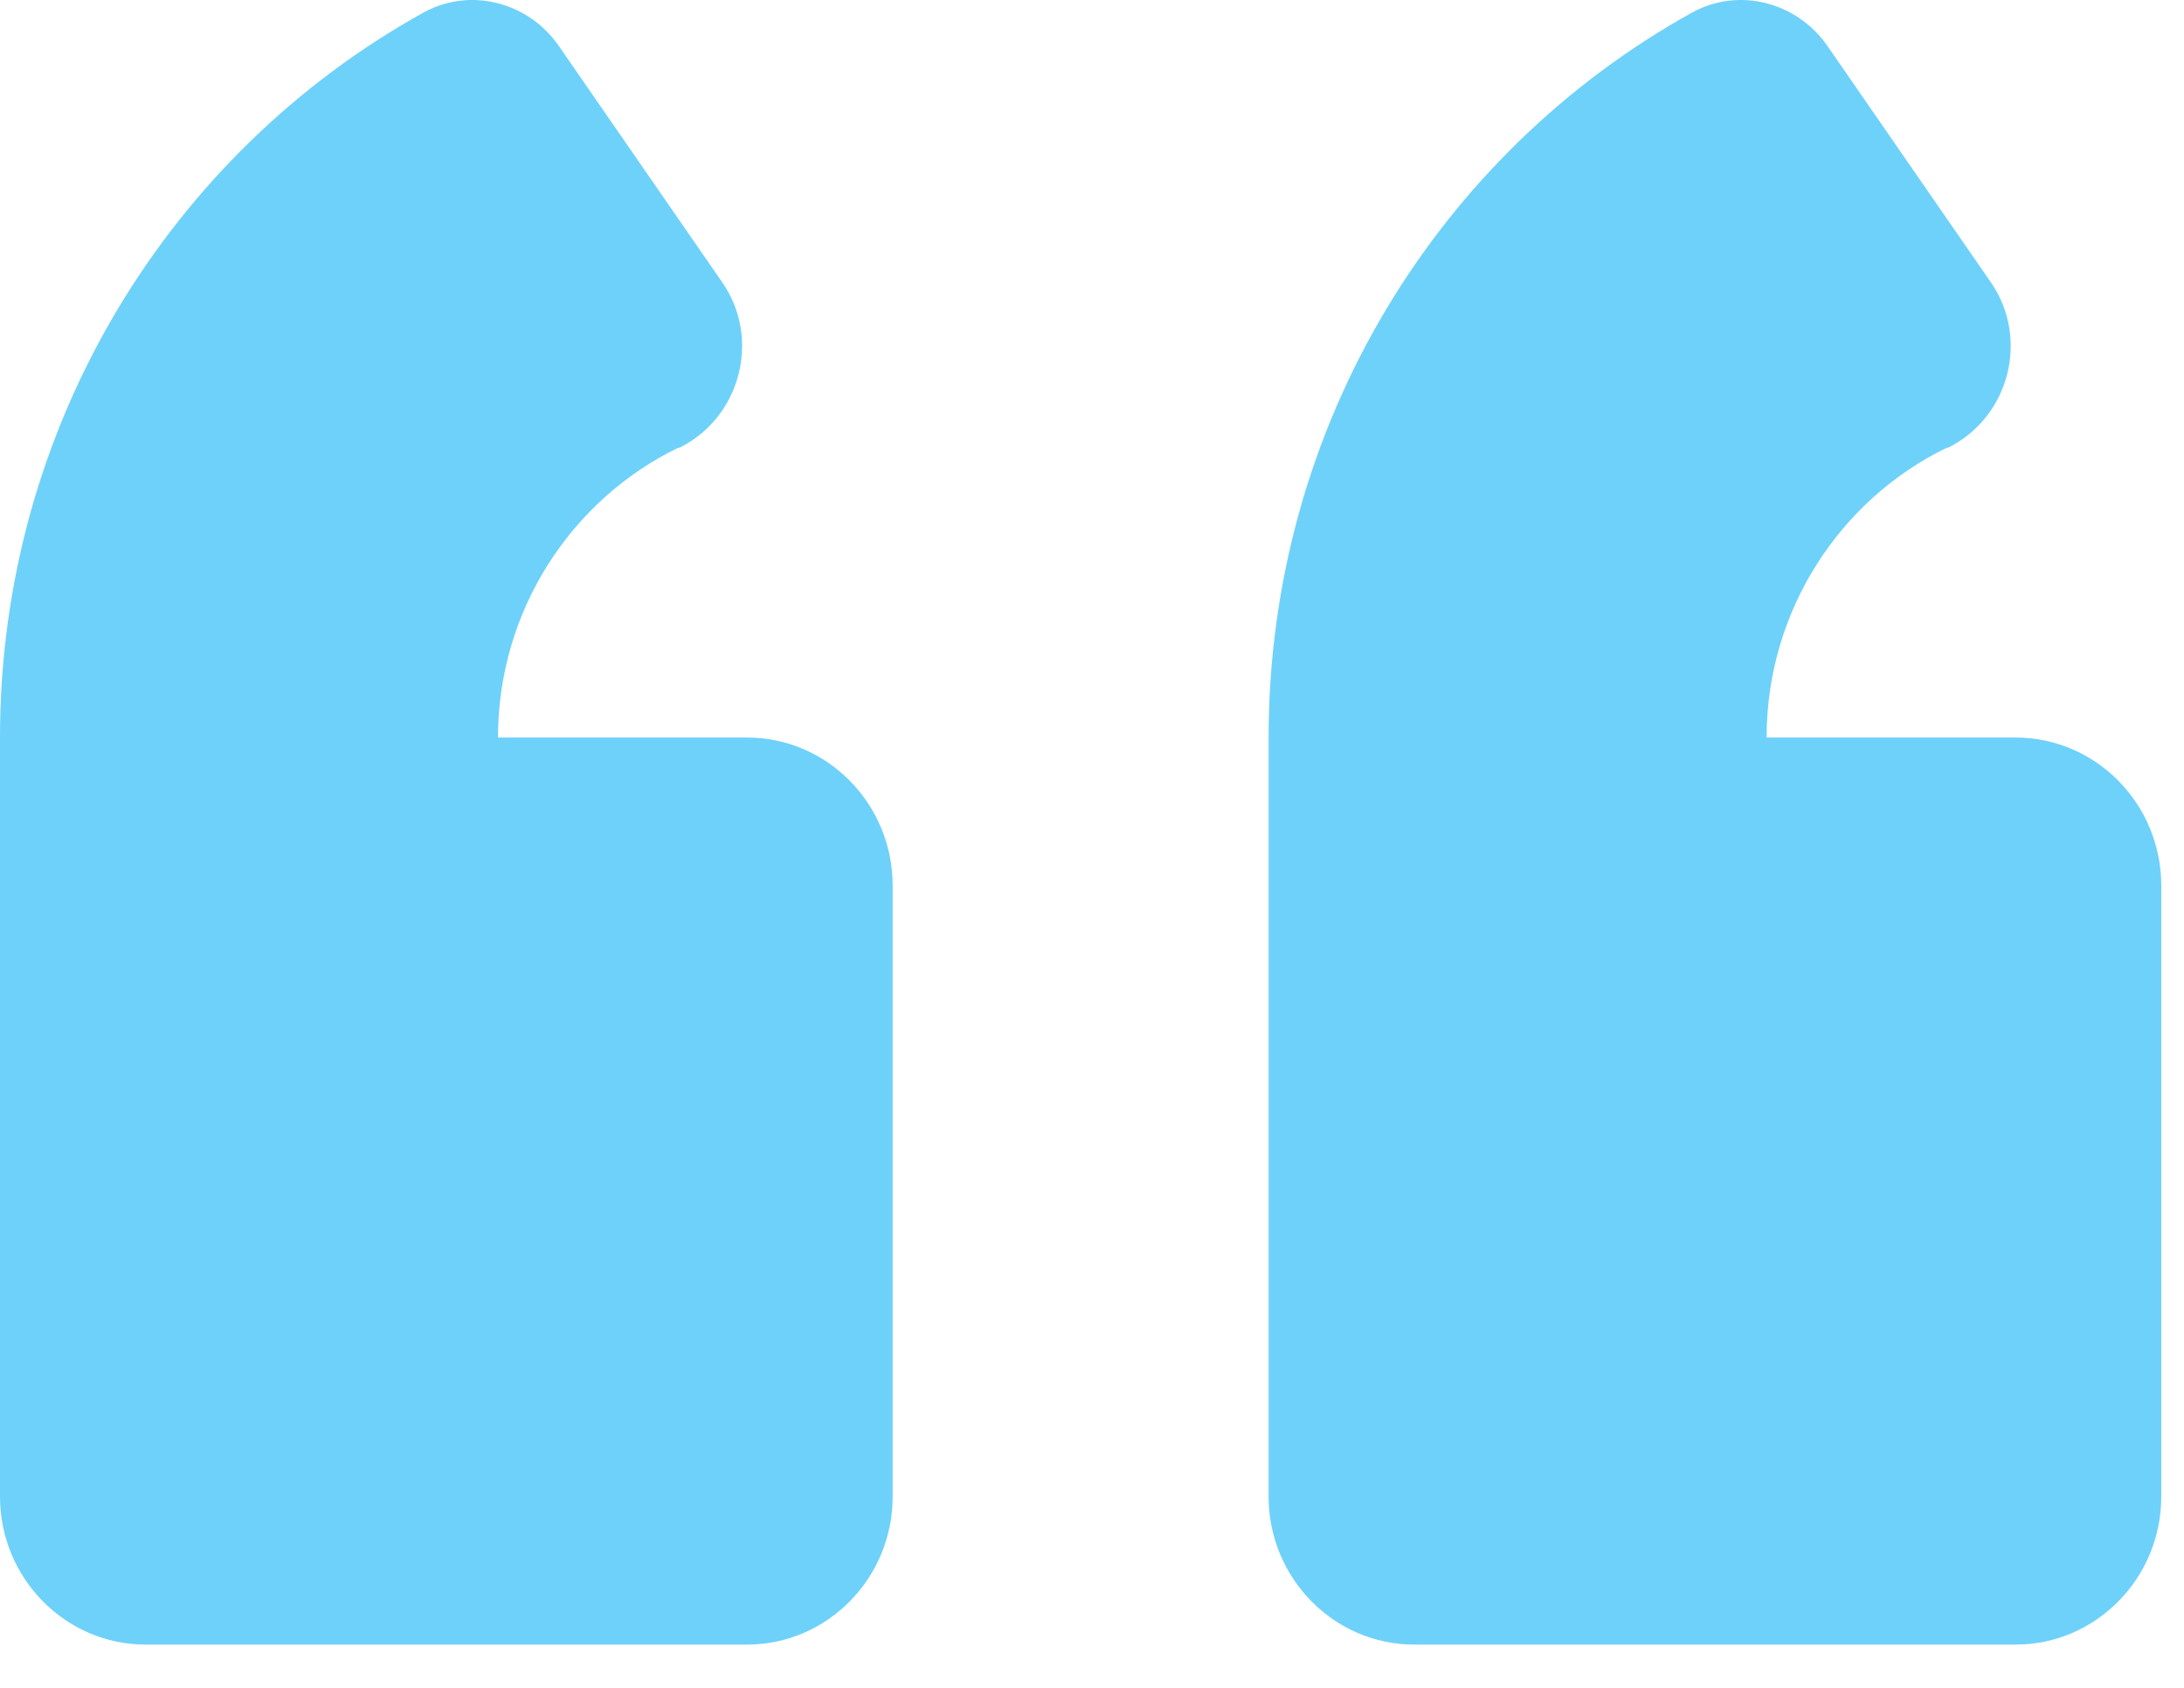
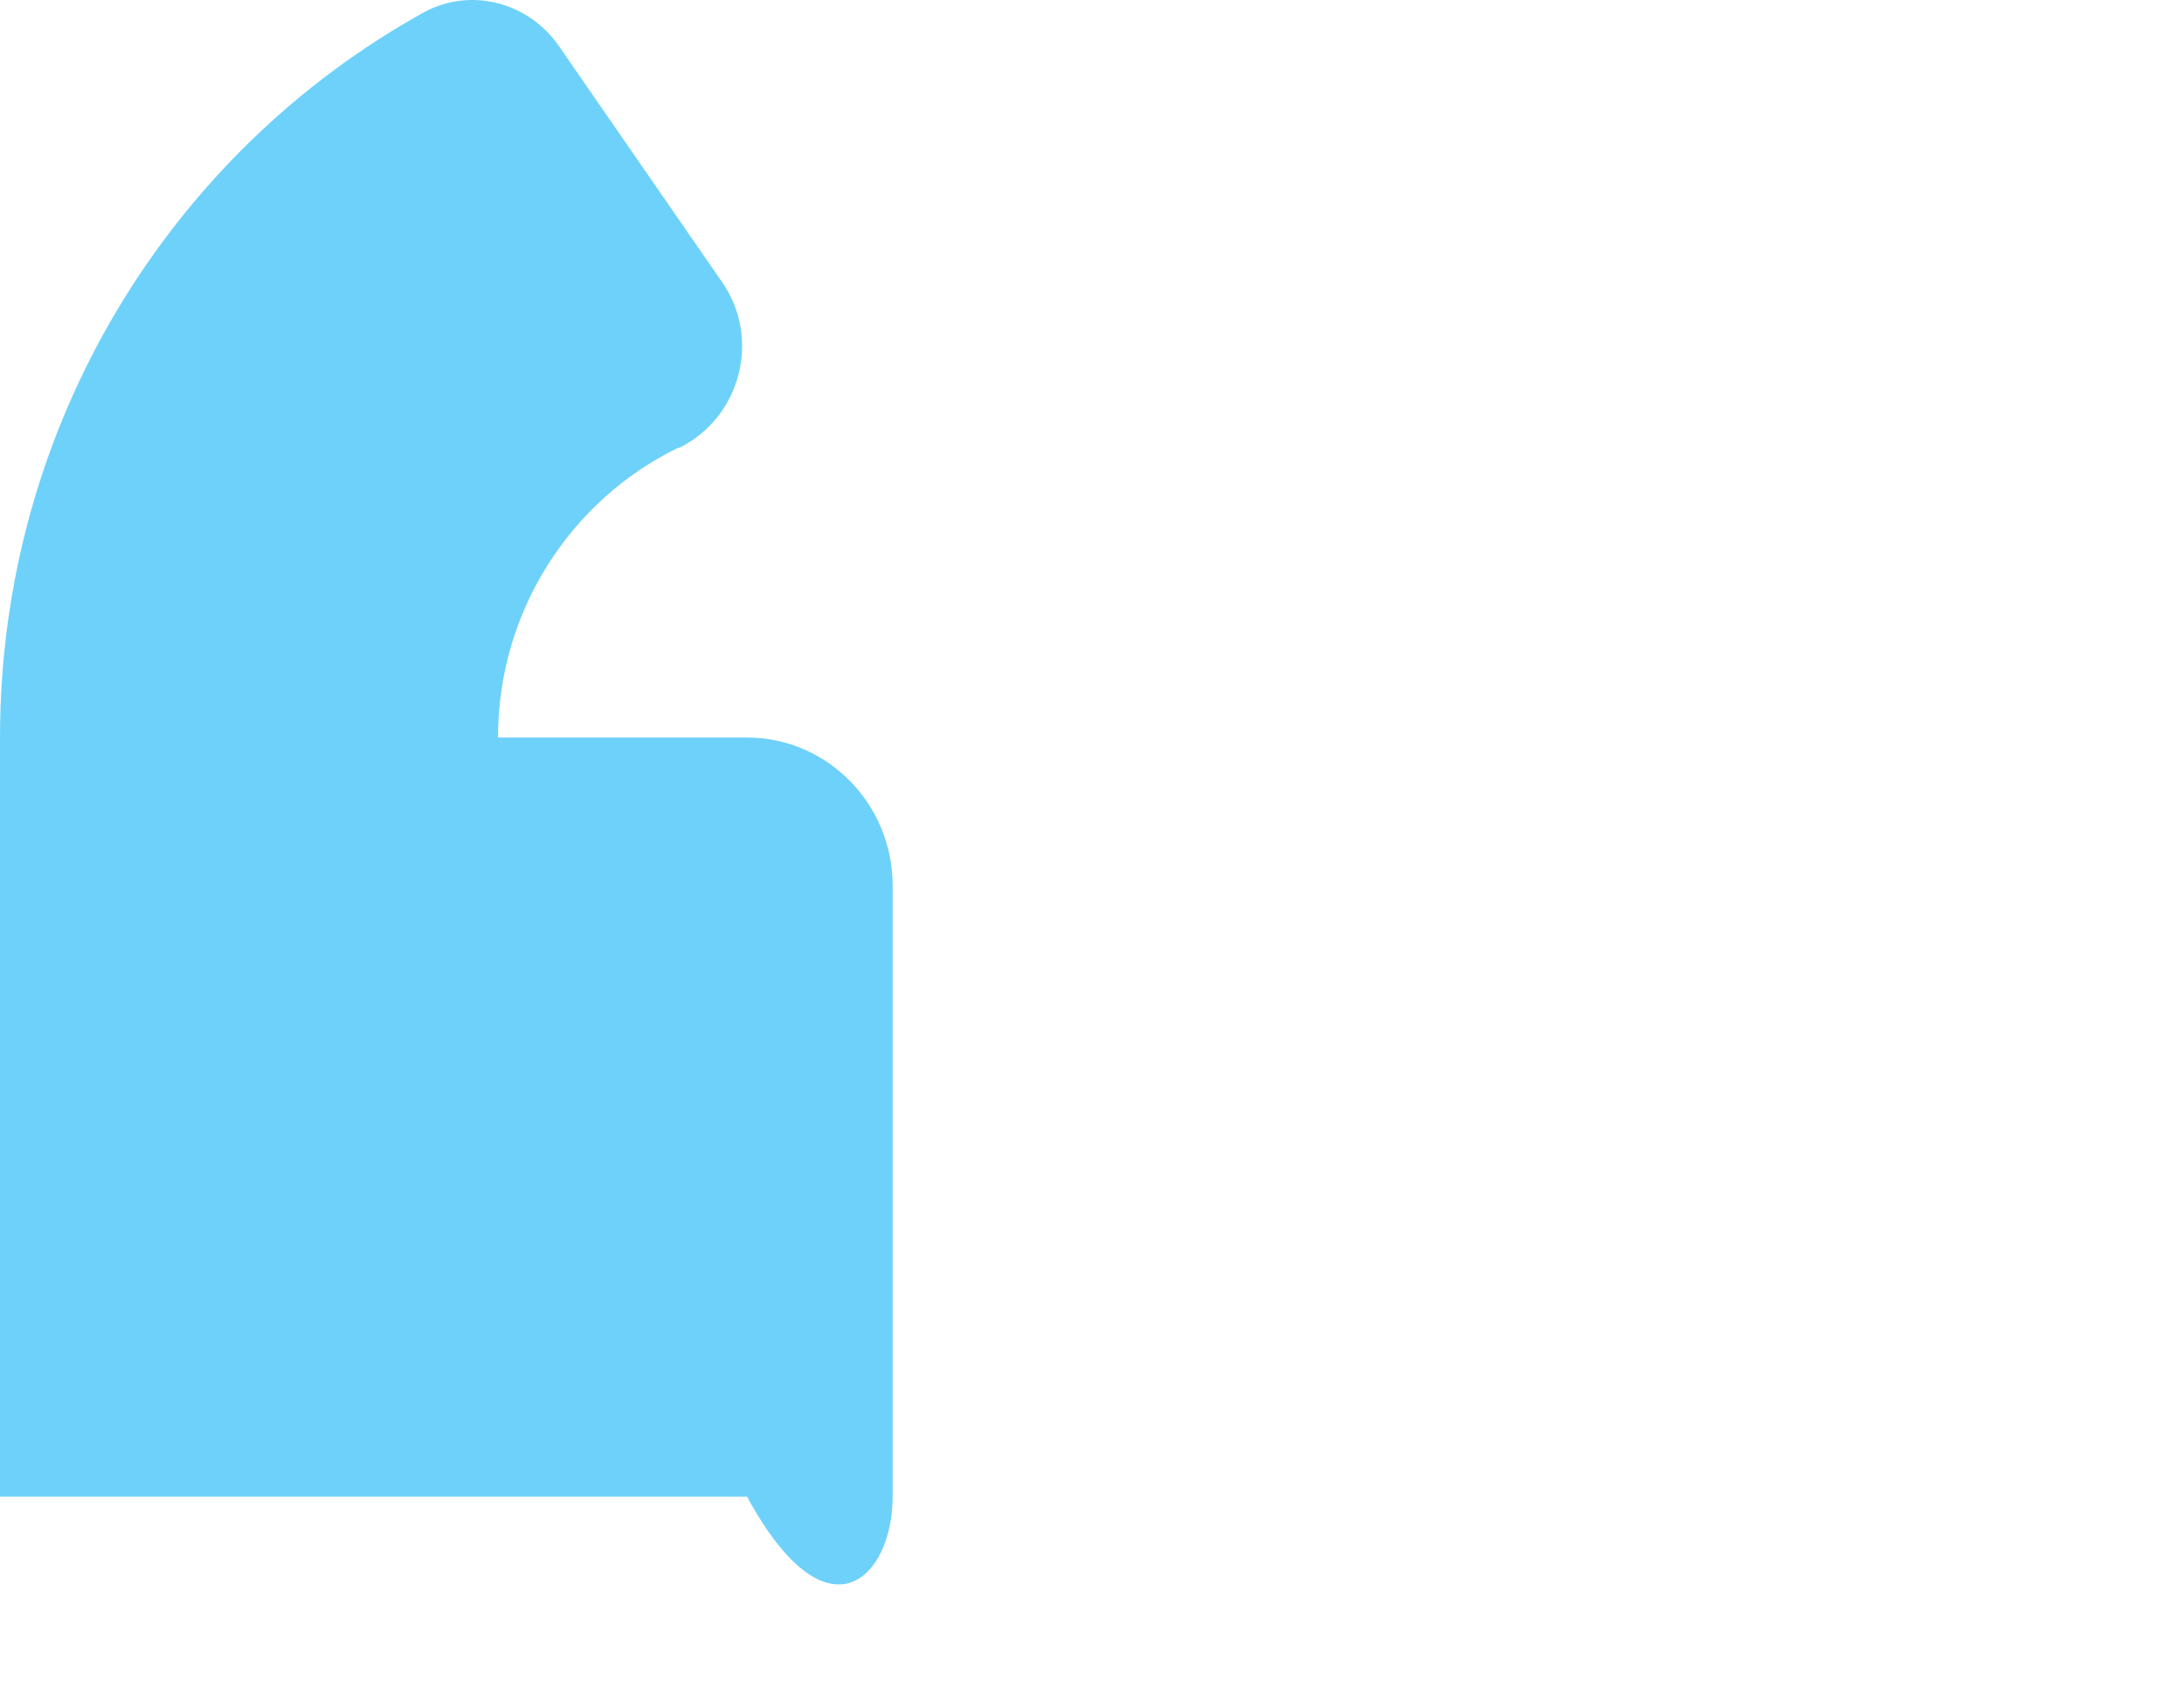
<svg xmlns="http://www.w3.org/2000/svg" width="44" height="34" viewBox="0 0 44 34" fill="none">
-   <path d="M40.607 14.857H35.591C35.591 12.296 37.071 10.066 39.215 9.022H39.24C40.482 8.41 40.896 6.817 40.106 5.683L36.82 0.931C36.205 0.039 35.026 -0.267 34.086 0.255C29.006 3.071 25.558 8.55 25.558 14.857V30.148C25.558 31.791 26.875 33.129 28.492 33.129H40.607C42.225 33.129 43.542 31.791 43.542 30.148V17.839C43.542 16.195 42.225 14.857 40.607 14.857Z" fill="#6ED1FA" />
-   <path d="M15.05 14.857H10.033C10.033 12.296 11.513 10.066 13.658 9.022H13.683C14.924 8.41 15.338 6.817 14.548 5.683L11.262 0.931C10.648 0.039 9.469 -0.267 8.528 0.255C3.449 3.071 0 8.55 0 14.857V30.148C0 31.791 1.317 33.129 2.935 33.129H15.05C16.668 33.129 17.984 31.791 17.984 30.148V17.839C17.984 16.195 16.668 14.857 15.05 14.857Z" fill="#6ED1FA" />
+   <path d="M15.05 14.857H10.033C10.033 12.296 11.513 10.066 13.658 9.022H13.683C14.924 8.41 15.338 6.817 14.548 5.683L11.262 0.931C10.648 0.039 9.469 -0.267 8.528 0.255C3.449 3.071 0 8.55 0 14.857V30.148H15.05C16.668 33.129 17.984 31.791 17.984 30.148V17.839C17.984 16.195 16.668 14.857 15.05 14.857Z" fill="#6ED1FA" />
</svg>